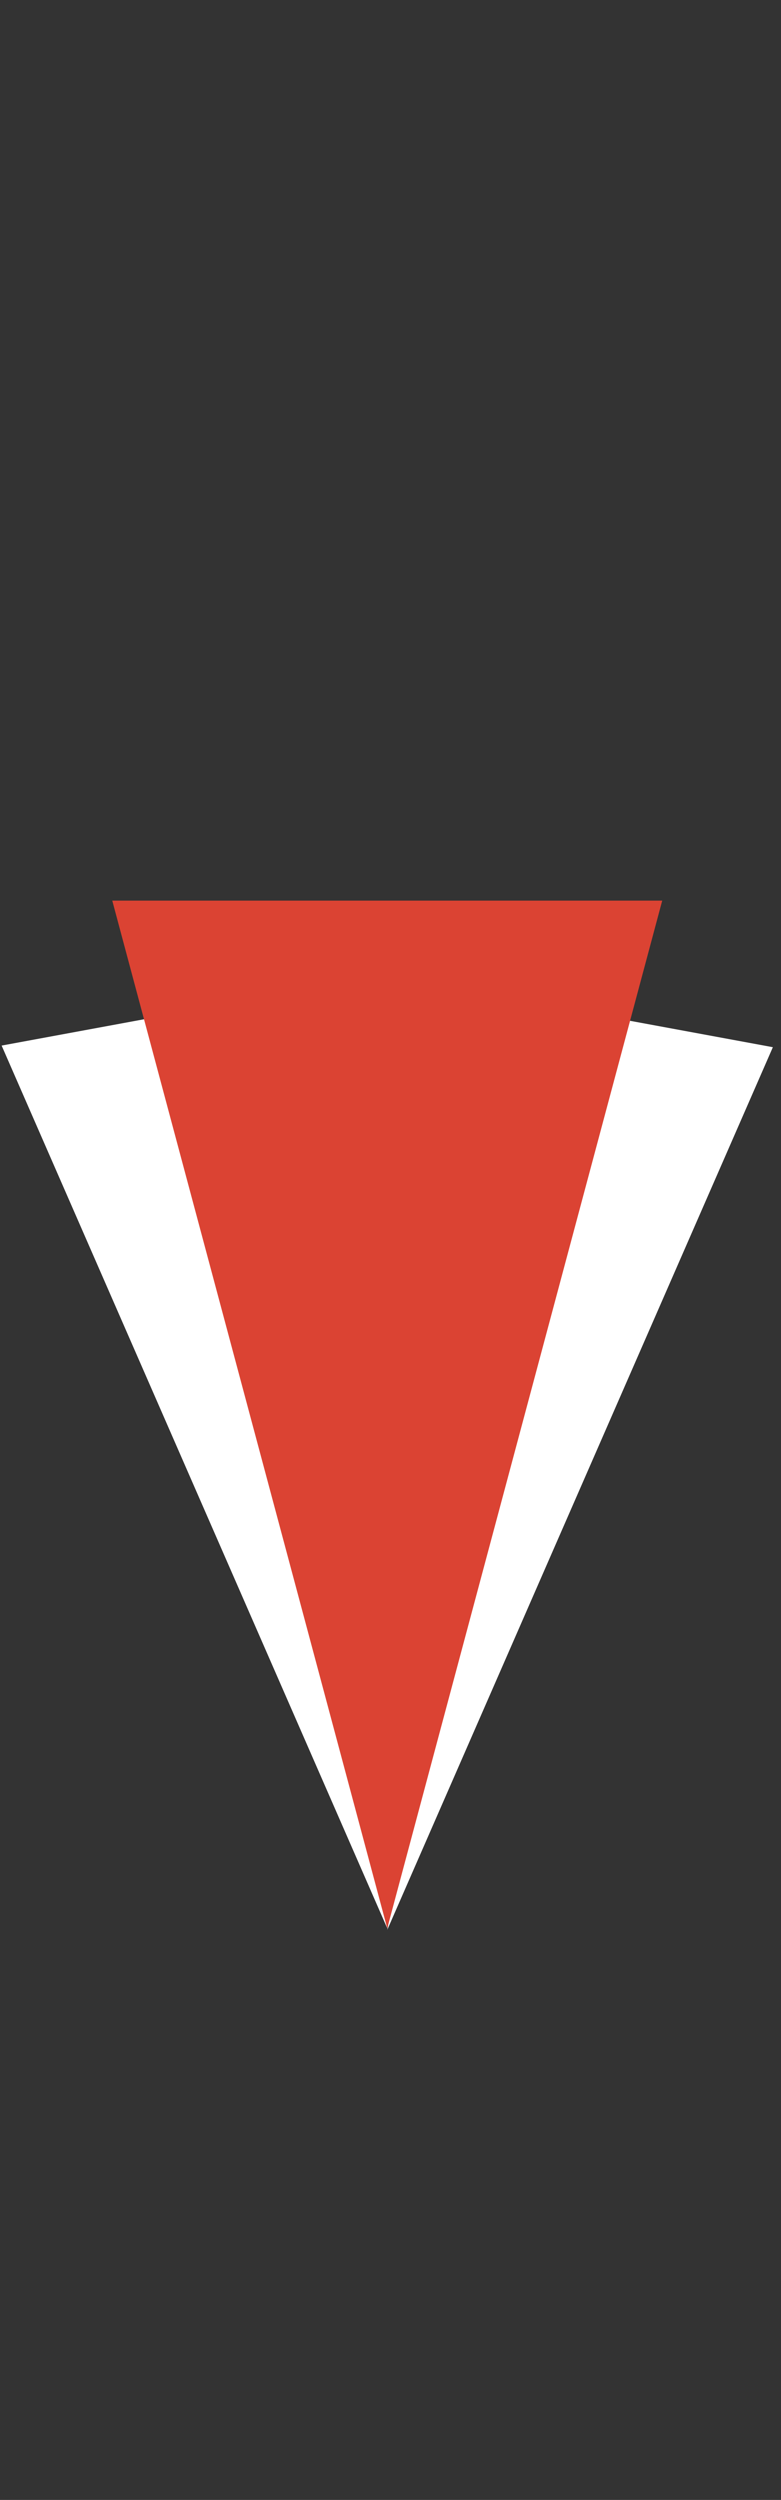
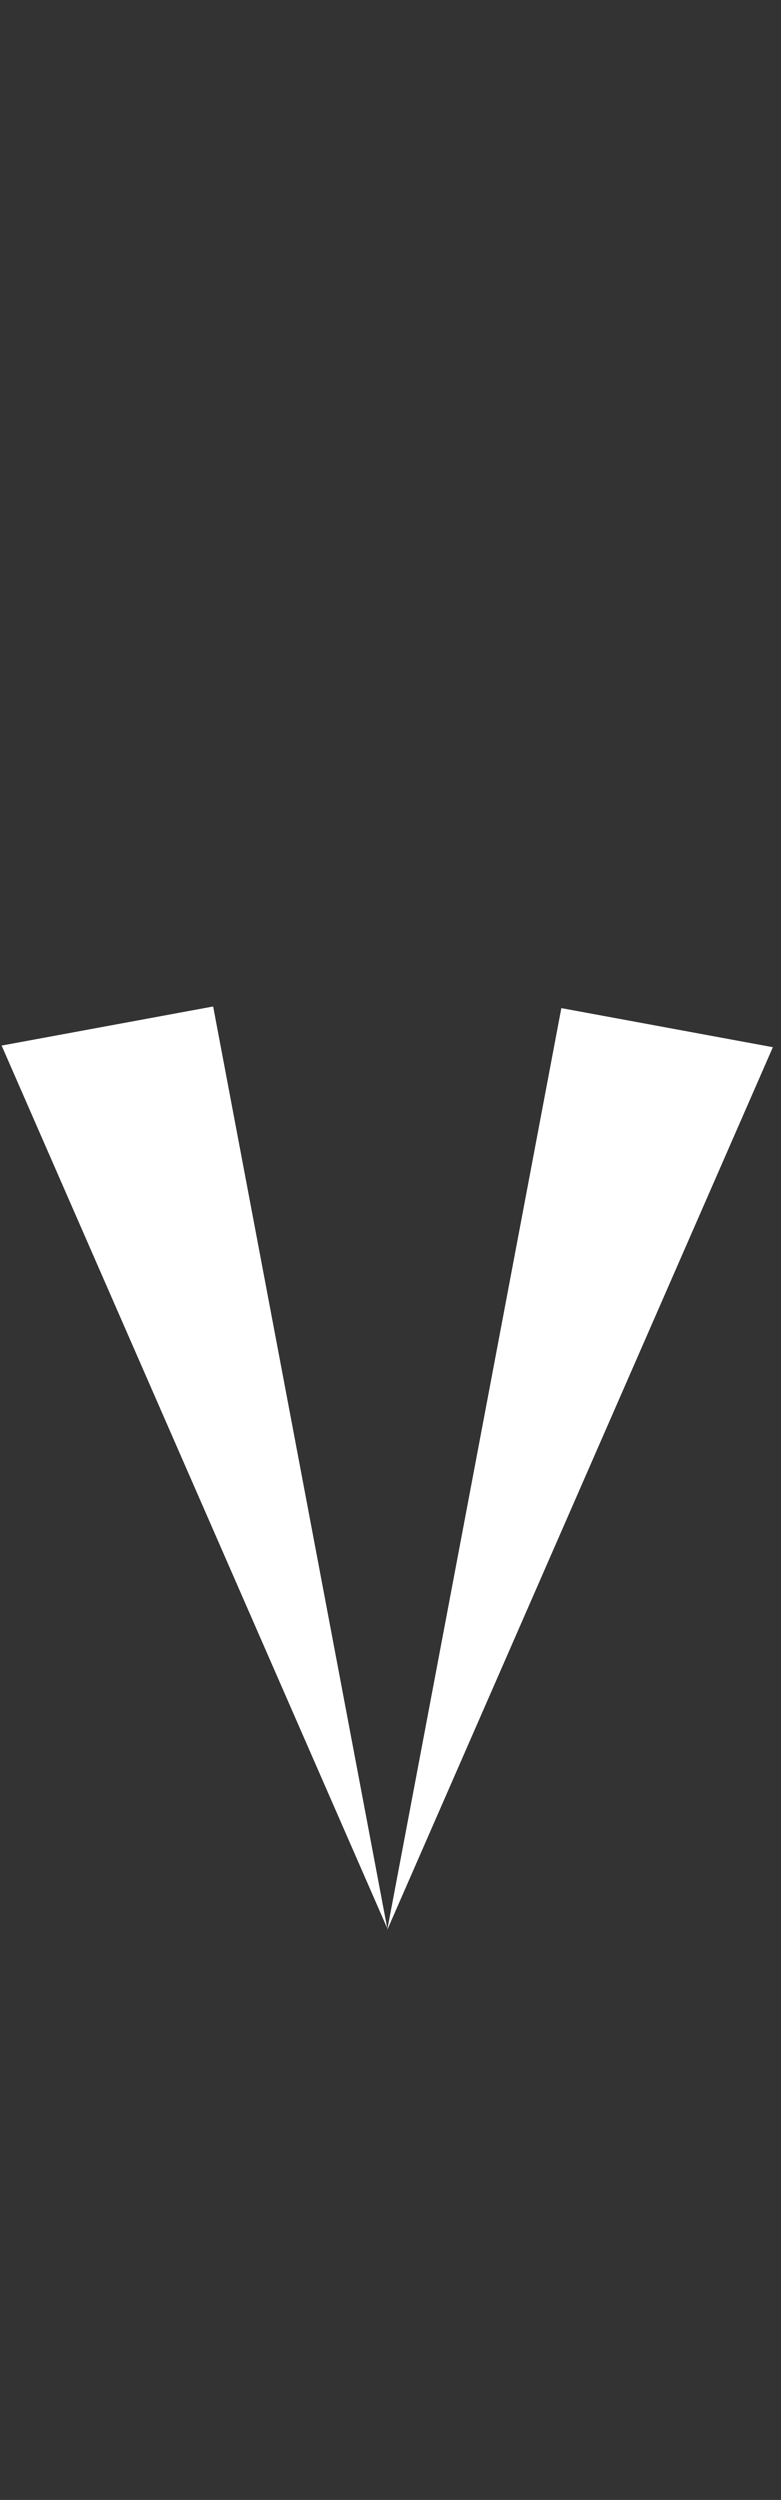
<svg xmlns="http://www.w3.org/2000/svg" id="eqxlEMv8Vcw1" viewBox="0 0 48 153.5" shape-rendering="geometricPrecision" text-rendering="geometricPrecision">
  <rect x="0" y="0" width="48" height="153.5" fill="#333333" stroke="none" />
  <style>
#eqxlEMv8Vcw4_to {animation: eqxlEMv8Vcw4_to__to 3000ms linear infinite normal forwards}@keyframes eqxlEMv8Vcw4_to__to { 0% {transform: translate(23.8px,86.85px)} 50% {transform: translate(23.8px,86.85px)} 100% {transform: translate(23.8px,185.85px)}}
</style>
  <path d="M0.1,64.2l23.7,54.2L13.1,61.8l-13,2.4Z" fill="#fff" />
  <path d="M23.8,118.5L47.5,64.3l-13-2.4-10.7,56.6Z" fill="#fff" />
  <g id="eqxlEMv8Vcw4_to" transform="translate(23.8,86.85)">
-     <path d="M6.9,55.3l16.9,63.1L40.7,55.3h-33.8Z" transform="translate(-23.8,-86.85)" fill="#db4333" />
-   </g>
+     </g>
</svg>